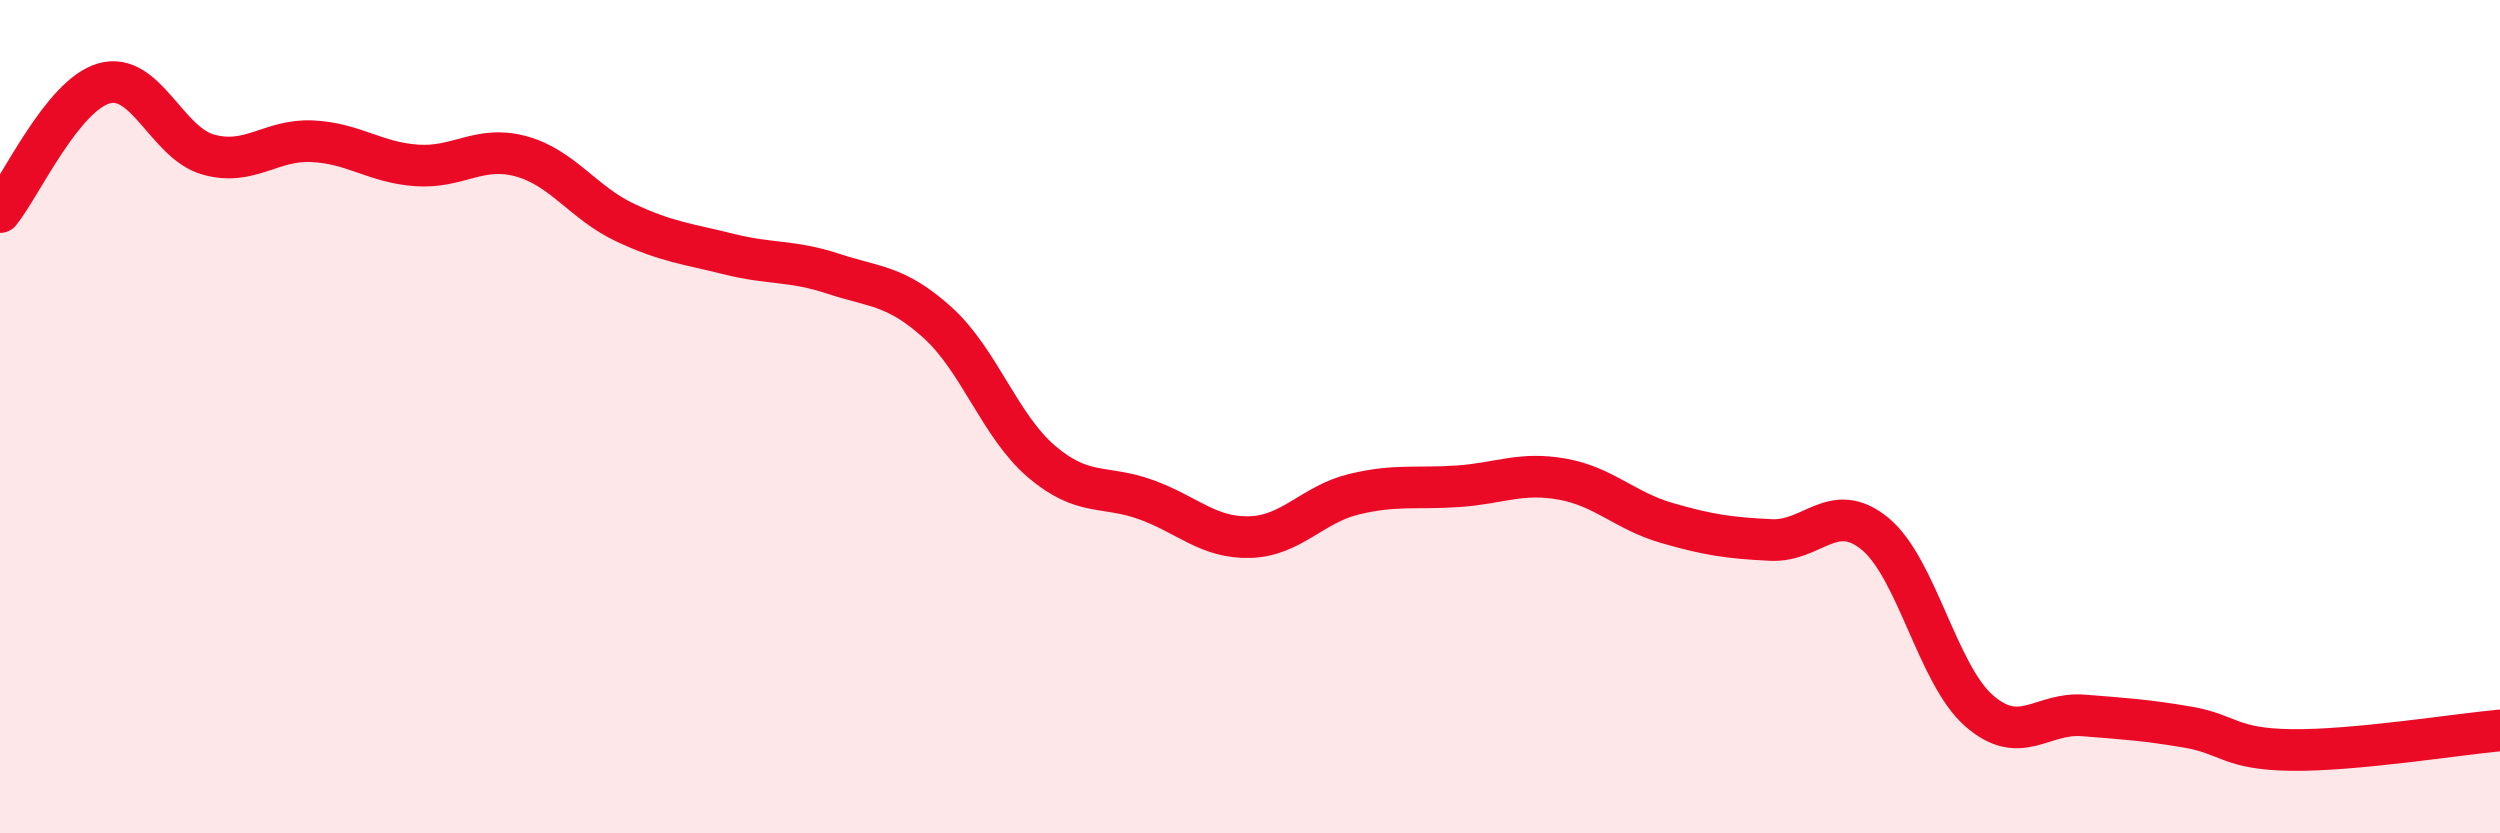
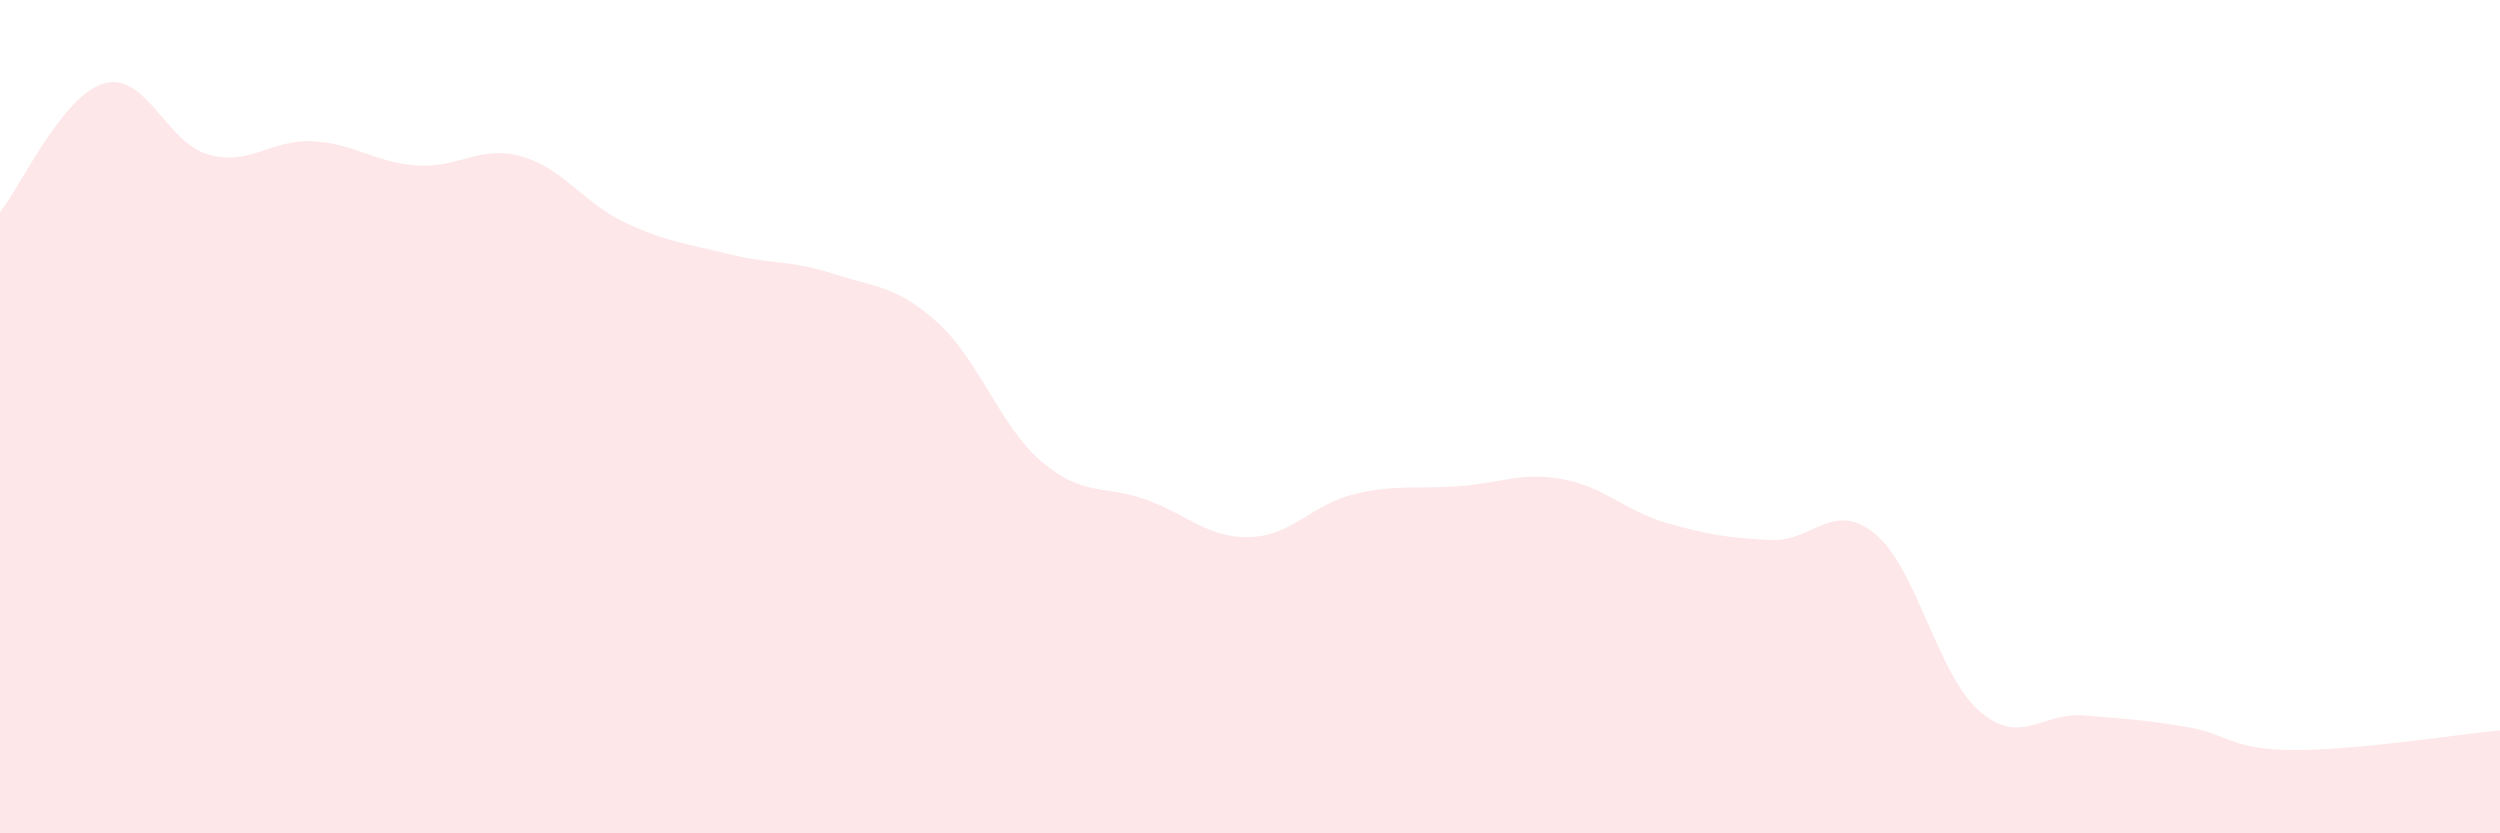
<svg xmlns="http://www.w3.org/2000/svg" width="60" height="20" viewBox="0 0 60 20">
  <path d="M 0,5.09 C 0.5,4.47 1.5,2.28 2.5,2 C 3.5,1.72 4,3.43 5,3.71 C 6,3.99 6.5,3.34 7.5,3.39 C 8.5,3.44 9,3.9 10,3.97 C 11,4.04 11.5,3.48 12.5,3.75 C 13.5,4.02 14,4.87 15,5.34 C 16,5.81 16.5,5.85 17.5,6.1 C 18.5,6.35 19,6.24 20,6.57 C 21,6.9 21.5,6.84 22.5,7.74 C 23.5,8.64 24,10.23 25,11.08 C 26,11.93 26.5,11.63 27.5,11.99 C 28.5,12.35 29,12.92 30,12.89 C 31,12.86 31.5,12.1 32.5,11.86 C 33.5,11.62 34,11.74 35,11.67 C 36,11.6 36.5,11.32 37.5,11.5 C 38.5,11.68 39,12.26 40,12.55 C 41,12.84 41.5,12.91 42.5,12.96 C 43.5,13.01 44,11.99 45,12.81 C 46,13.63 46.5,16.19 47.5,17.06 C 48.5,17.93 49,17.09 50,17.17 C 51,17.25 51.5,17.28 52.5,17.45 C 53.5,17.62 53.5,17.98 55,18 C 56.5,18.02 59,17.62 60,17.53L60 20L0 20Z" fill="#EB0A25" opacity="0.1" stroke-linecap="round" stroke-linejoin="round" />
-   <path d="M 0,5.09 C 0.5,4.47 1.5,2.28 2.5,2 C 3.5,1.72 4,3.43 5,3.71 C 6,3.99 6.5,3.34 7.5,3.39 C 8.5,3.44 9,3.9 10,3.97 C 11,4.04 11.5,3.48 12.5,3.75 C 13.5,4.02 14,4.87 15,5.34 C 16,5.81 16.5,5.85 17.5,6.1 C 18.5,6.35 19,6.24 20,6.57 C 21,6.9 21.5,6.84 22.5,7.74 C 23.5,8.64 24,10.23 25,11.08 C 26,11.93 26.5,11.63 27.5,11.99 C 28.5,12.35 29,12.92 30,12.89 C 31,12.86 31.5,12.1 32.5,11.86 C 33.5,11.62 34,11.74 35,11.67 C 36,11.6 36.5,11.32 37.5,11.5 C 38.5,11.68 39,12.26 40,12.55 C 41,12.84 41.5,12.91 42.5,12.96 C 43.5,13.01 44,11.99 45,12.81 C 46,13.63 46.5,16.19 47.5,17.06 C 48.5,17.93 49,17.09 50,17.17 C 51,17.25 51.5,17.28 52.5,17.45 C 53.5,17.62 53.5,17.98 55,18 C 56.5,18.02 59,17.62 60,17.53" stroke="#EB0A25" stroke-width="1" fill="none" stroke-linecap="round" stroke-linejoin="round" />
</svg>